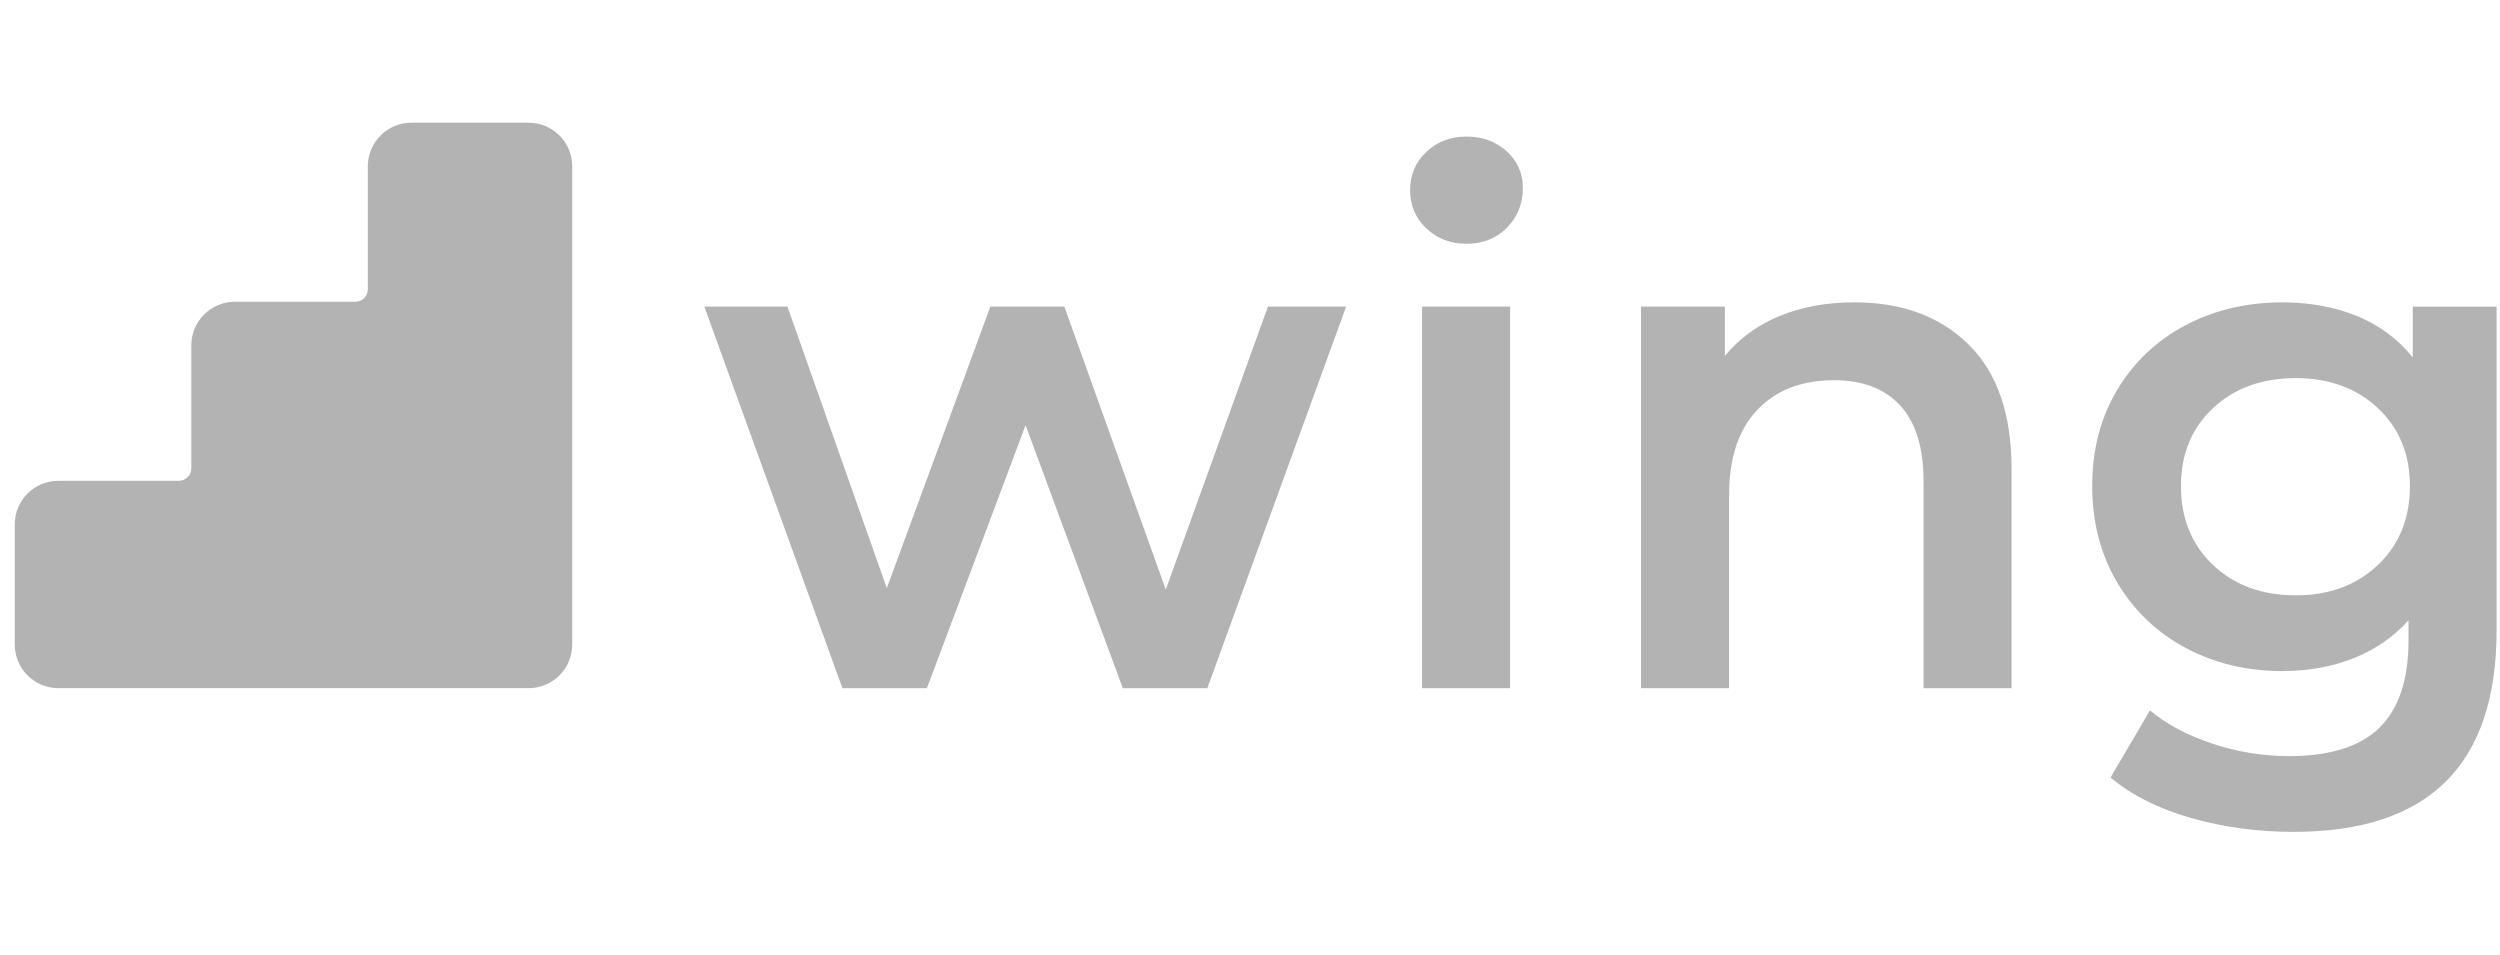
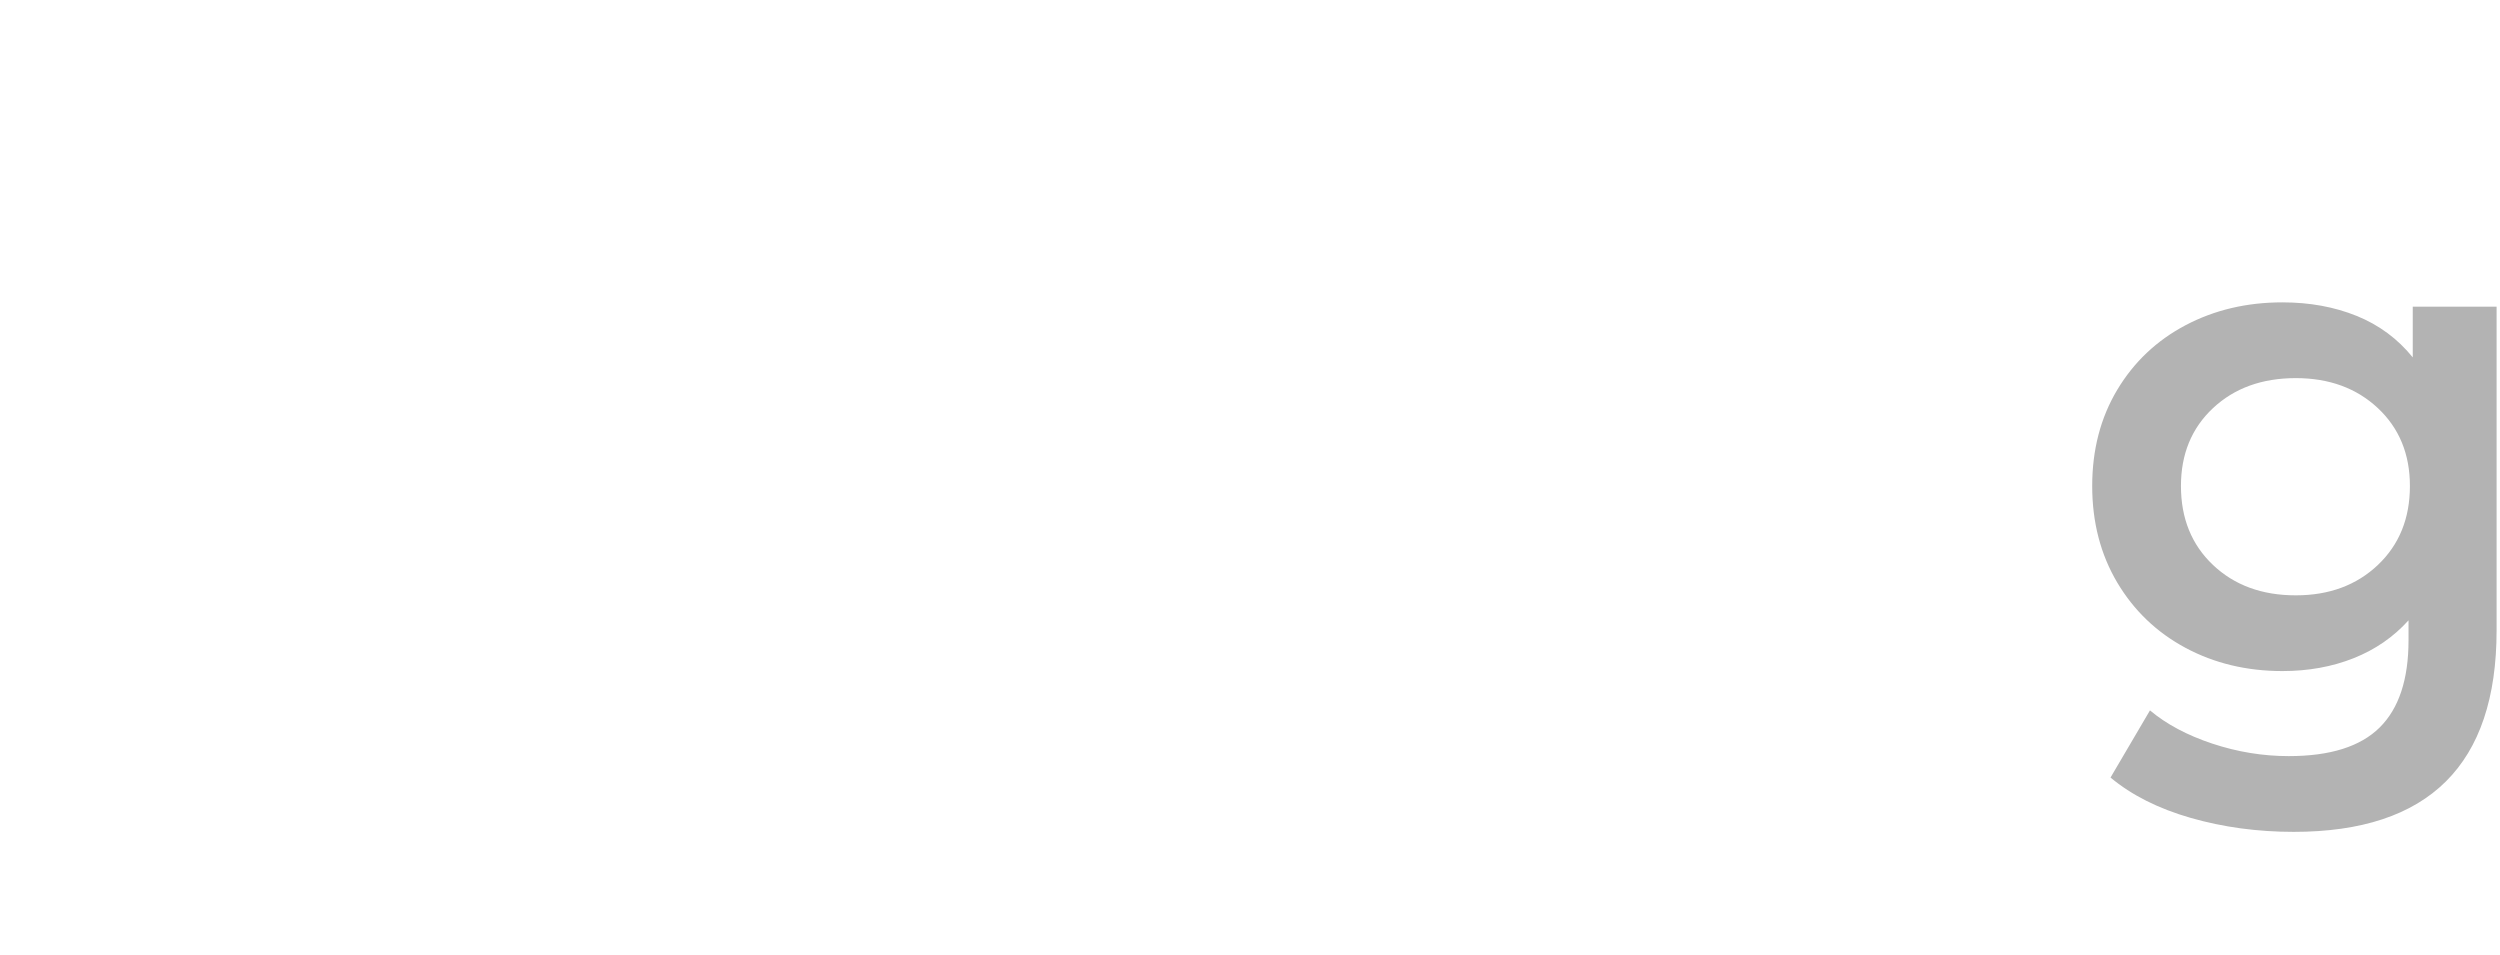
<svg xmlns="http://www.w3.org/2000/svg" width="110" height="42" viewBox="0 0 110 42" fill="none">
-   <path fill-rule="evenodd" clip-rule="evenodd" d="M0.649 23.075V28.36C0.649 29.42 1.508 30.279 2.568 30.279H23.26C24.319 30.279 25.178 29.42 25.178 28.36V7.317C25.178 6.258 24.319 5.398 23.26 5.398H18.103C17.043 5.398 16.184 6.258 16.184 7.317V12.729C16.184 13.032 15.939 13.277 15.636 13.277H10.335C9.276 13.277 8.417 14.136 8.417 15.196V20.608C8.417 20.91 8.171 21.156 7.868 21.156H2.568C1.508 21.156 0.649 22.015 0.649 23.075Z" fill="#B3B3B3" />
-   <path d="M59.23 13.49L53.123 30.28H49.404L45.126 18.709L40.786 30.28H37.066L30.991 13.49H34.648L39.019 25.878L43.576 13.49H46.831L51.294 25.941L55.789 13.49H59.23Z" fill="#B3B3B3" />
-   <path fill-rule="evenodd" clip-rule="evenodd" d="M62.758 10.049C63.233 10.5 63.822 10.725 64.525 10.725C65.248 10.725 65.842 10.489 66.307 10.018C66.772 9.546 67.005 8.964 67.005 8.273C67.005 7.623 66.767 7.083 66.292 6.653C65.816 6.224 65.227 6.009 64.525 6.009C63.822 6.009 63.233 6.234 62.758 6.685C62.283 7.135 62.045 7.696 62.045 8.367C62.045 9.038 62.283 9.598 62.758 10.049ZM66.446 13.491H62.571V30.281H66.446V13.491Z" fill="#B3B3B3" />
-   <path d="M81.597 13.303C83.685 13.303 85.359 13.921 86.619 15.158C87.88 16.395 88.51 18.229 88.51 20.66V30.281H84.635V21.163C84.635 19.696 84.294 18.59 83.612 17.846C82.93 17.102 81.959 16.73 80.699 16.73C79.273 16.73 78.146 17.165 77.32 18.035C76.493 18.904 76.08 20.157 76.08 21.792V30.281H72.205V13.491H75.894V15.661C76.534 14.885 77.34 14.298 78.312 13.9C79.283 13.502 80.378 13.303 81.597 13.303Z" fill="#B3B3B3" />
  <path fill-rule="evenodd" clip-rule="evenodd" d="M109.85 27.735V13.492H106.161V15.725C105.499 14.907 104.678 14.299 103.696 13.901C102.715 13.503 101.625 13.304 100.426 13.304C98.856 13.304 97.435 13.639 96.164 14.31C94.893 14.981 93.891 15.929 93.157 17.155C92.424 18.381 92.057 19.791 92.057 21.384C92.057 22.977 92.424 24.392 93.157 25.629C93.891 26.865 94.893 27.824 96.164 28.506C97.435 29.187 98.856 29.527 100.426 29.527C101.563 29.527 102.606 29.339 103.557 28.962C104.508 28.584 105.313 28.029 105.975 27.295V28.175C105.975 29.894 105.551 31.173 104.704 32.011C103.857 32.85 102.524 33.269 100.705 33.269C99.569 33.269 98.447 33.086 97.342 32.719C96.236 32.352 95.322 31.865 94.599 31.257L92.863 34.212C93.793 34.988 94.971 35.58 96.396 35.989C97.822 36.397 99.331 36.602 100.922 36.602C106.874 36.602 109.85 33.646 109.85 27.735ZM104.626 24.859C103.686 25.75 102.482 26.195 101.015 26.195C99.527 26.195 98.313 25.75 97.372 24.859C96.432 23.968 95.962 22.81 95.962 21.384C95.962 19.98 96.432 18.838 97.372 17.957C98.313 17.077 99.527 16.637 101.015 16.637C102.482 16.637 103.686 17.077 104.626 17.957C105.566 18.838 106.036 19.98 106.036 21.384C106.036 22.81 105.566 23.968 104.626 24.859Z" fill="#B3B3B3" />
</svg>